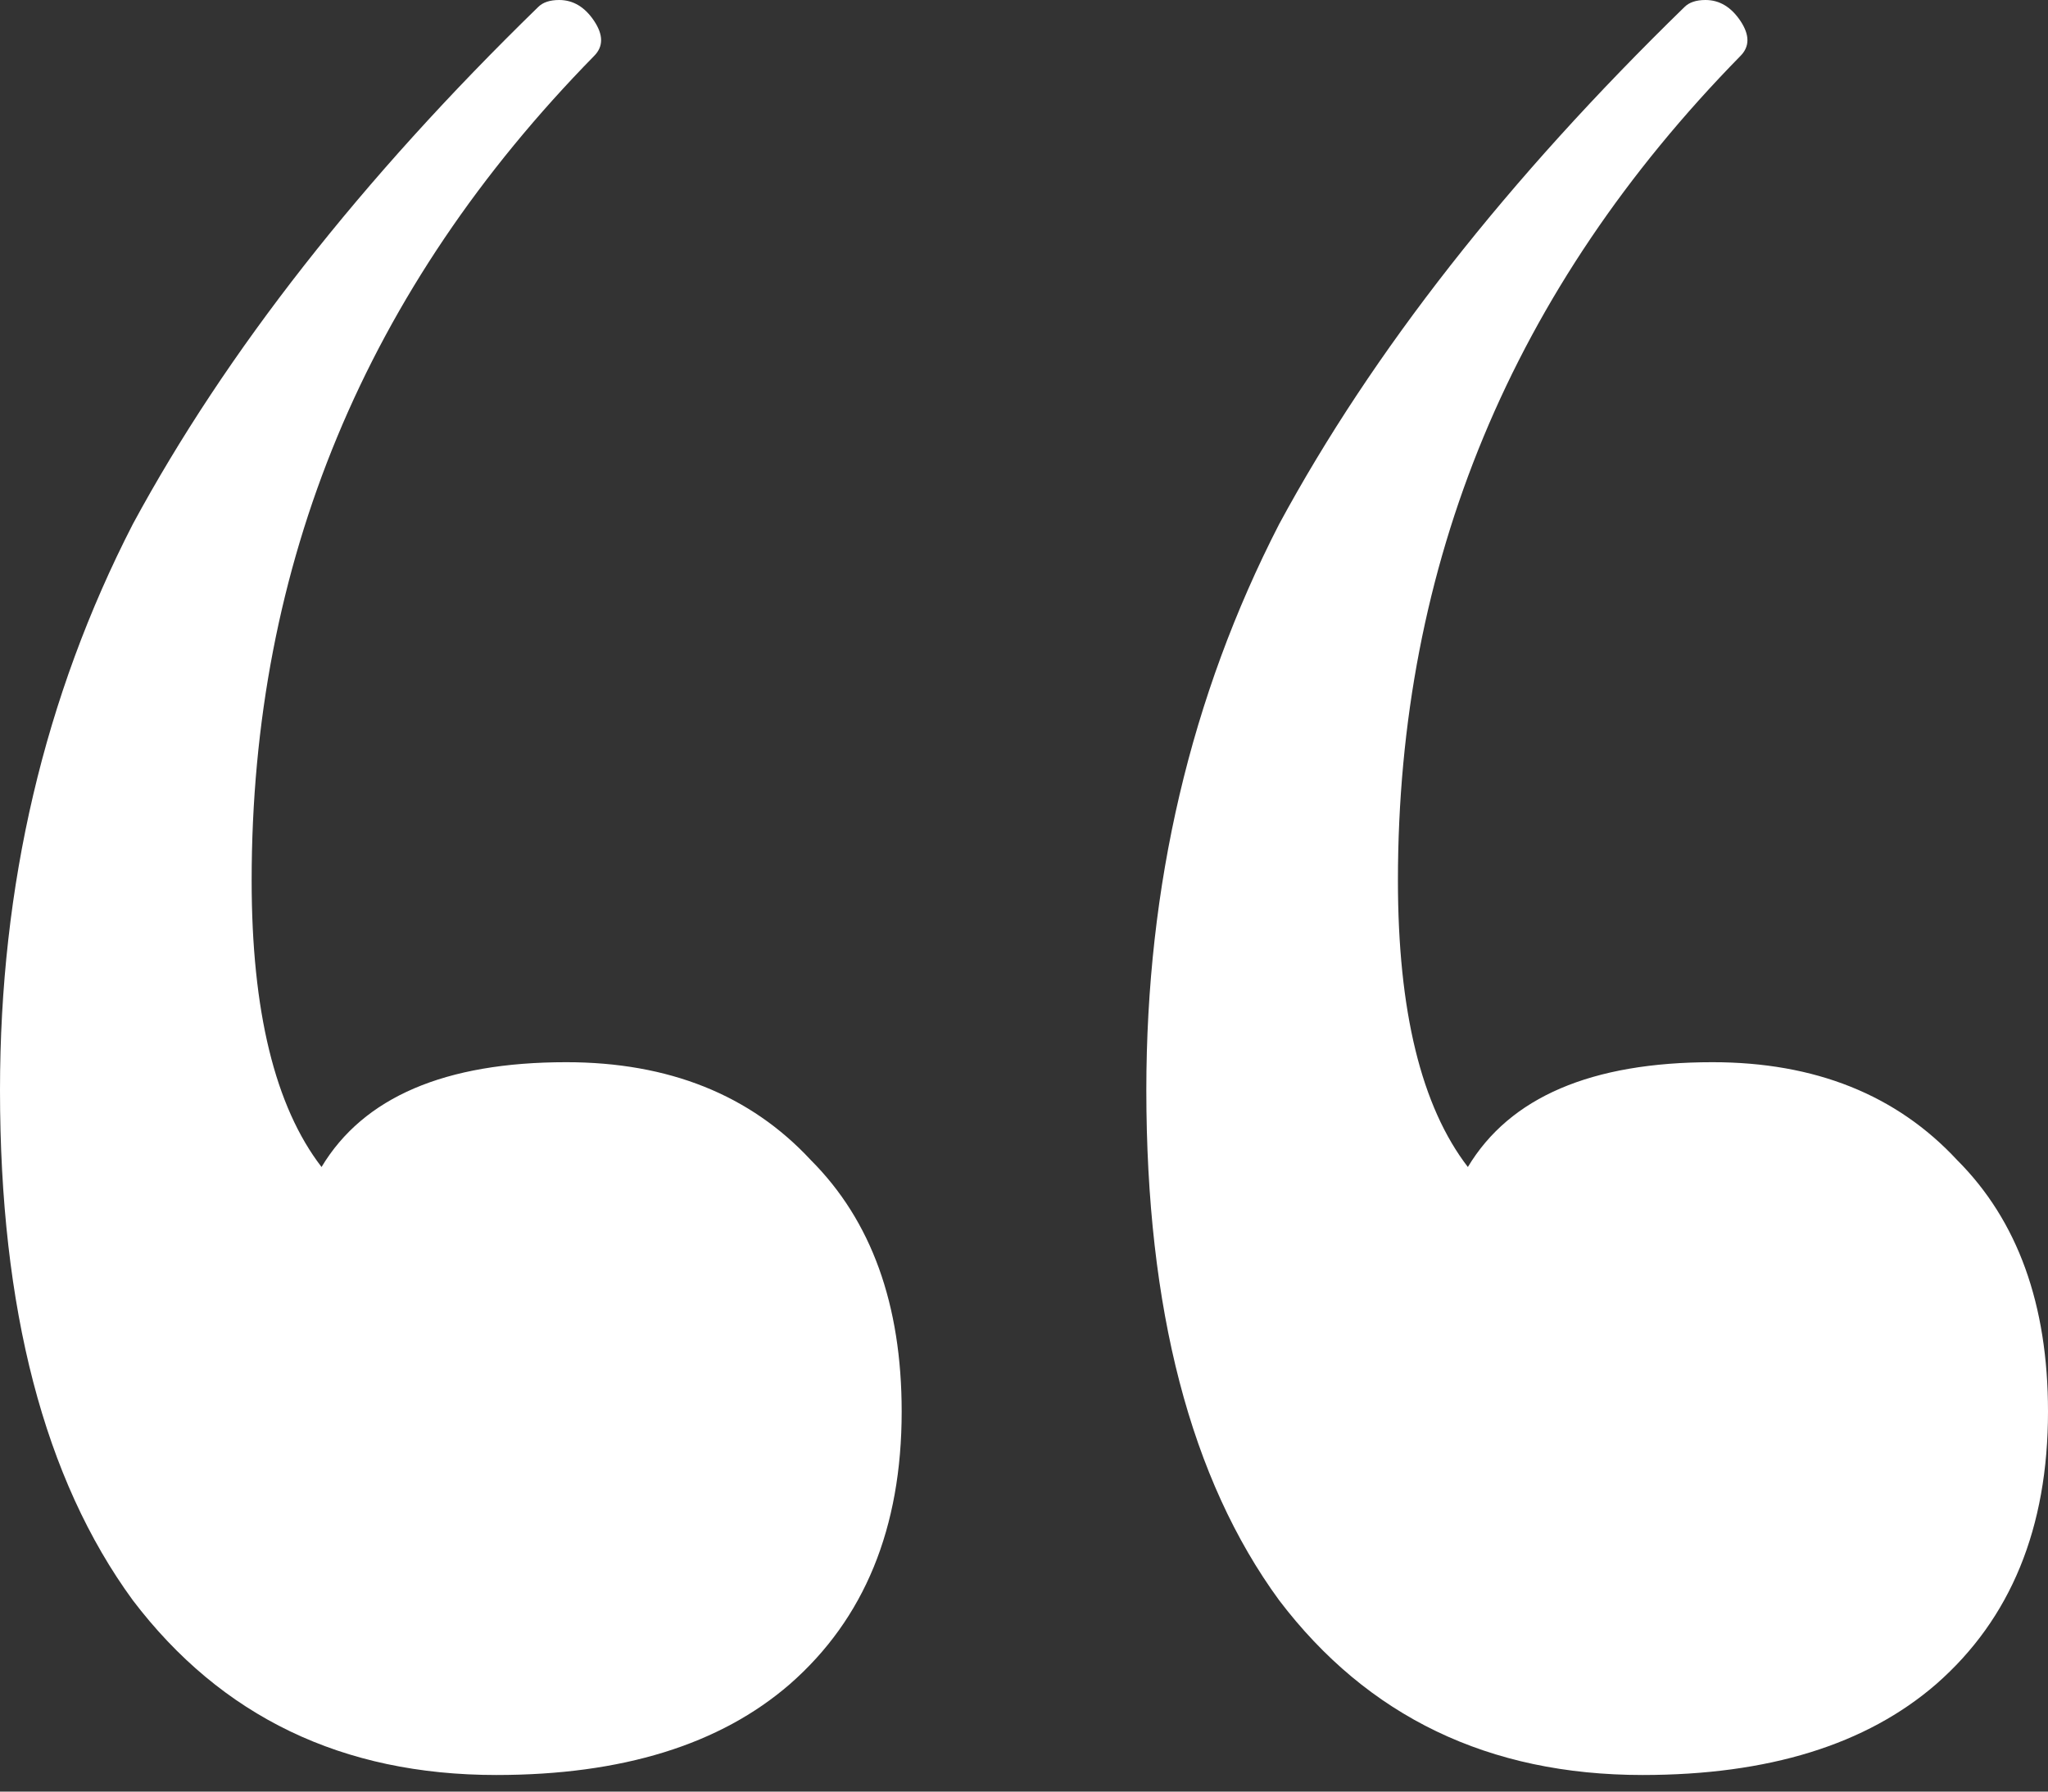
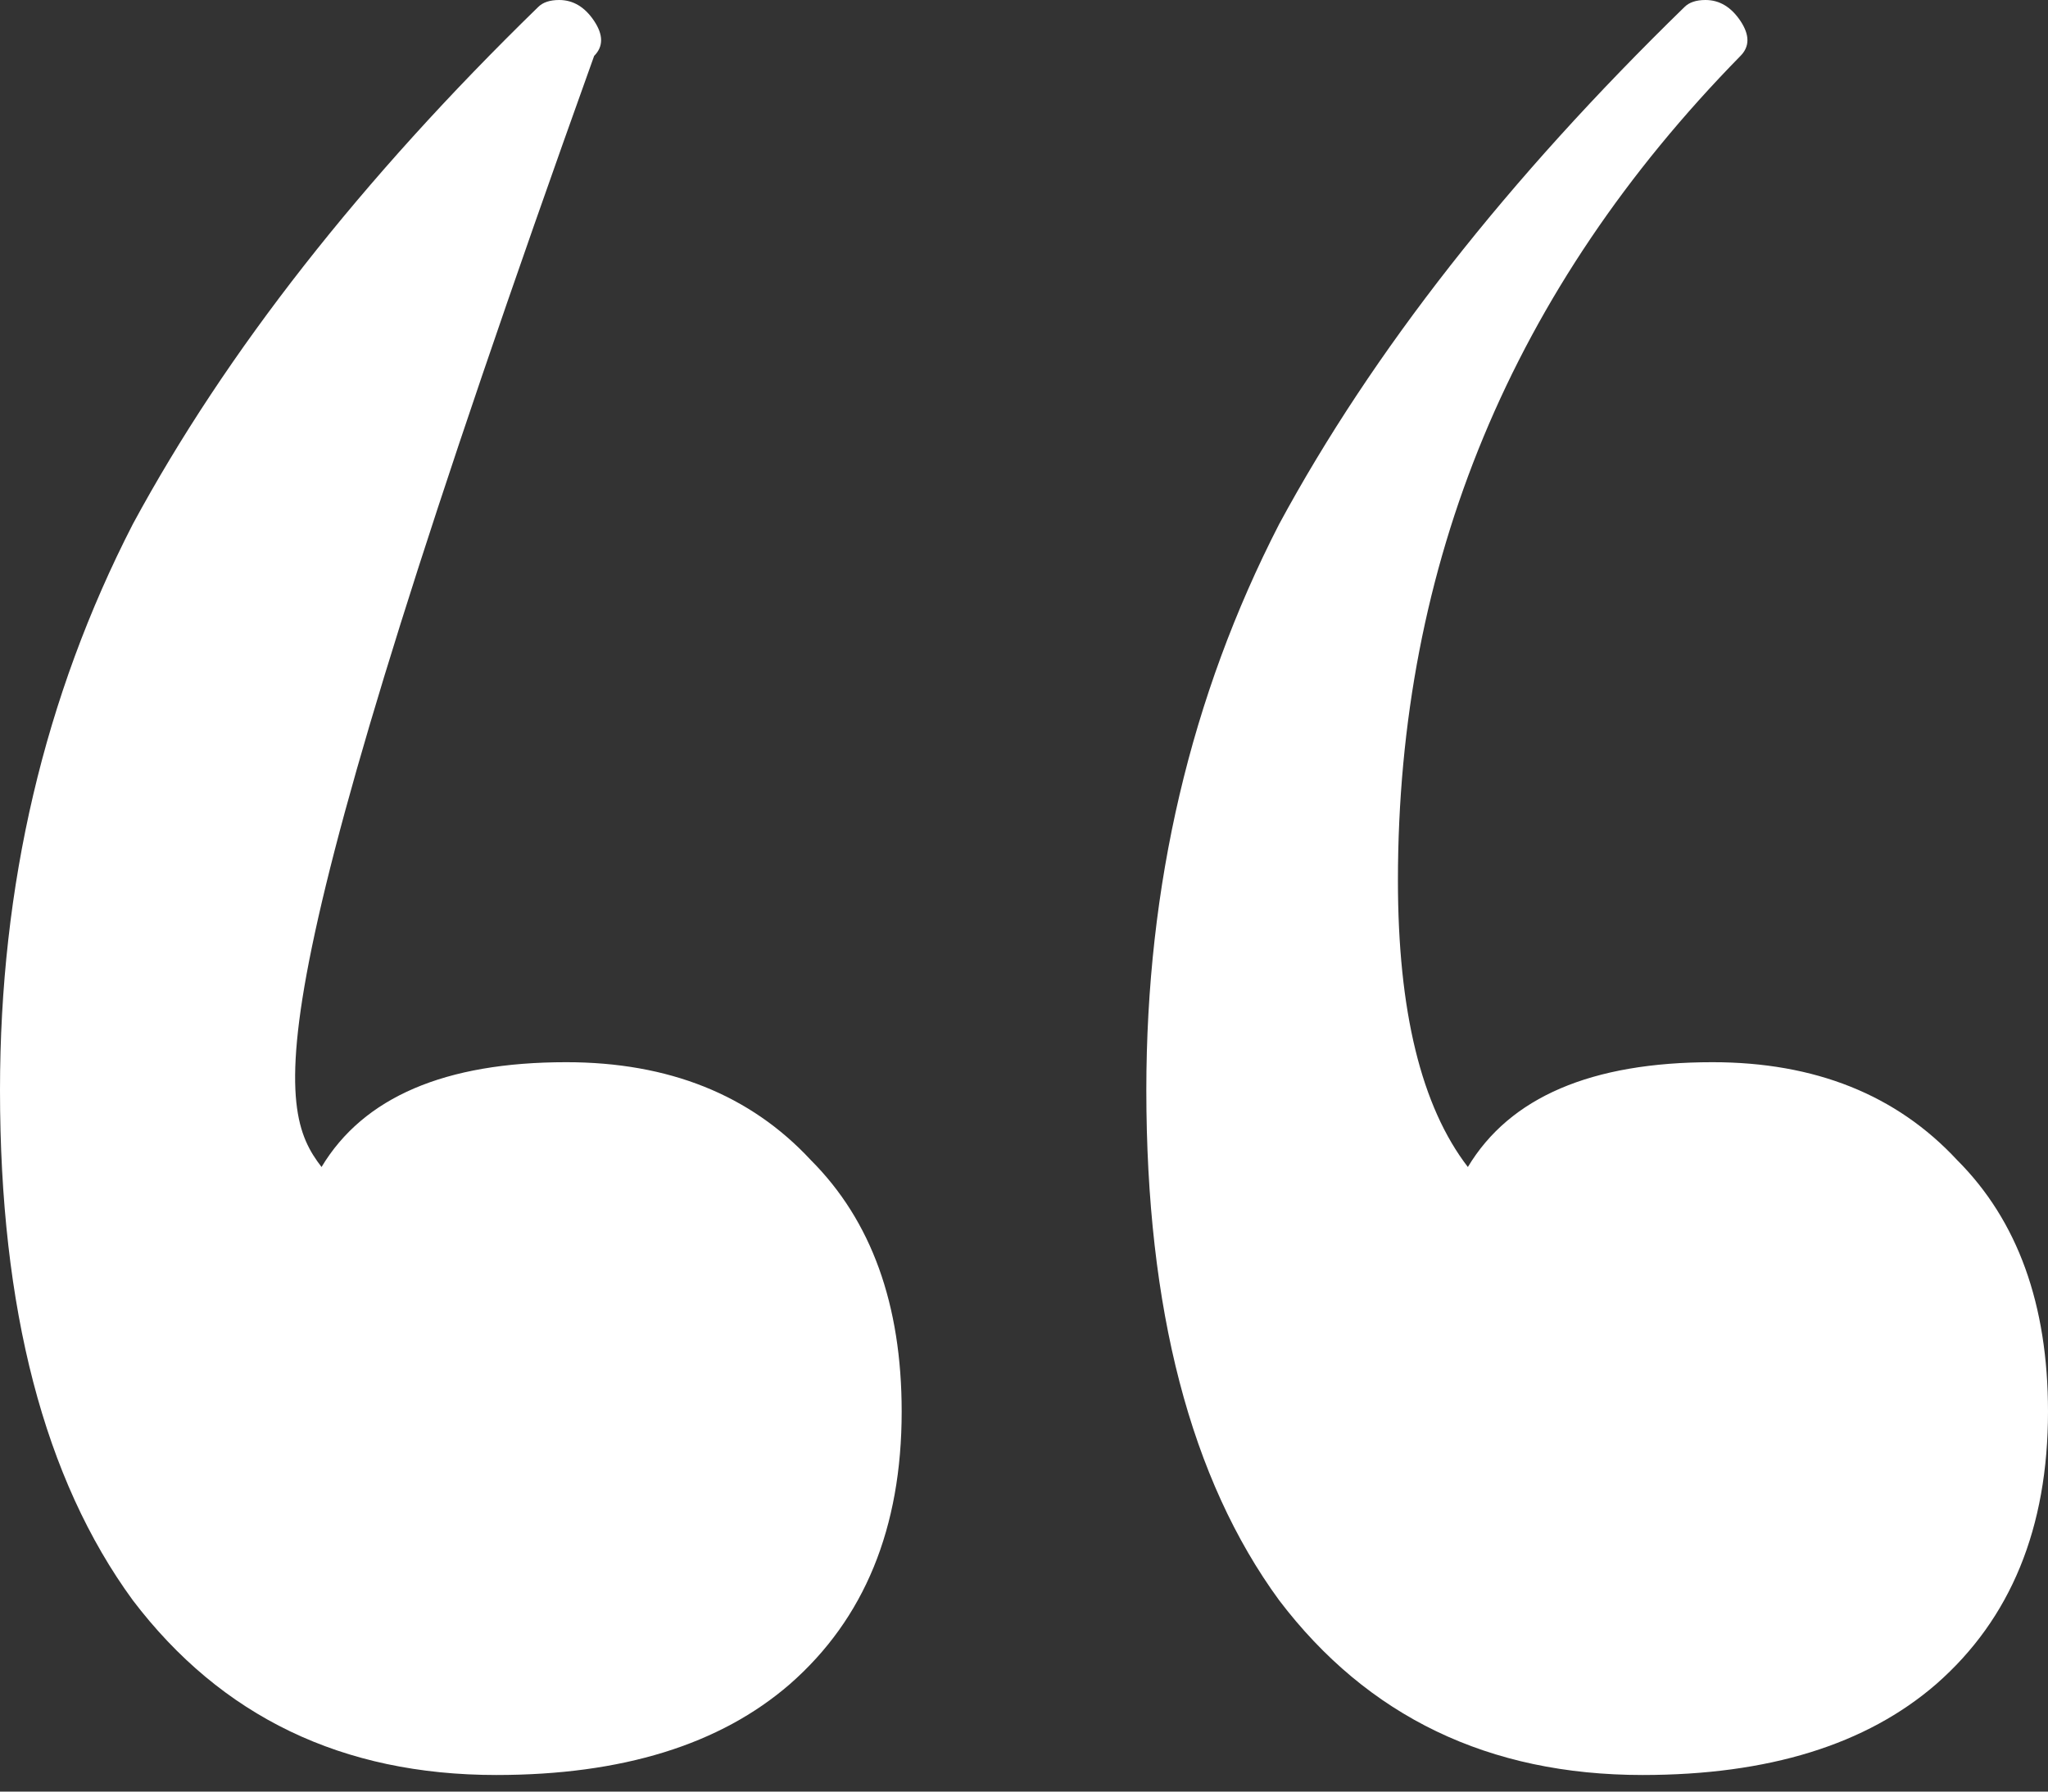
<svg xmlns="http://www.w3.org/2000/svg" width="48" height="42" viewBox="0 0 48 42" fill="none">
  <rect x="0" y="0" width="48" height="42" fill="#333333" stroke="none" />
-   <path d="M13.27 24.901C15.672 24.901 17.584 25.666 19.003 27.195C20.423 28.614 21.133 30.58 21.133 33.092C21.133 35.822 20.259 37.952 18.512 39.481C16.874 40.901 14.58 41.611 11.631 41.611C8.027 41.611 5.188 40.246 3.113 37.515C1.038 34.676 0 30.689 0 25.556C0 20.751 1.038 16.328 3.113 12.287C5.297 8.246 8.464 4.205 12.614 0.164C12.723 0.055 12.887 0 13.106 0C13.433 0 13.707 0.164 13.925 0.491C14.143 0.819 14.143 1.092 13.925 1.311C8.573 6.771 5.898 13.215 5.898 20.642C5.898 23.7 6.444 25.939 7.536 27.358C8.519 25.72 10.43 24.901 13.27 24.901ZM40.136 24.901C42.539 24.901 44.45 25.666 45.87 27.195C47.29 28.614 48 30.58 48 33.092C48 35.822 47.126 37.952 45.379 39.481C43.741 40.901 41.447 41.611 38.498 41.611C34.894 41.611 32.055 40.246 29.98 37.515C27.904 34.676 26.867 30.689 26.867 25.556C26.867 20.751 27.904 16.328 29.98 12.287C32.164 8.246 35.331 4.205 39.481 0.164C39.59 0.055 39.754 0 39.973 0C40.3 0 40.573 0.164 40.792 0.491C41.01 0.819 41.01 1.092 40.792 1.311C35.44 6.771 32.764 13.215 32.764 20.642C32.764 23.7 33.311 25.939 34.403 27.358C35.386 25.72 37.297 24.901 40.136 24.901Z" fill="white" />
+   <path d="M13.27 24.901C15.672 24.901 17.584 25.666 19.003 27.195C20.423 28.614 21.133 30.58 21.133 33.092C21.133 35.822 20.259 37.952 18.512 39.481C16.874 40.901 14.58 41.611 11.631 41.611C8.027 41.611 5.188 40.246 3.113 37.515C1.038 34.676 0 30.689 0 25.556C0 20.751 1.038 16.328 3.113 12.287C5.297 8.246 8.464 4.205 12.614 0.164C12.723 0.055 12.887 0 13.106 0C13.433 0 13.707 0.164 13.925 0.491C14.143 0.819 14.143 1.092 13.925 1.311C5.898 23.7 6.444 25.939 7.536 27.358C8.519 25.72 10.43 24.901 13.27 24.901ZM40.136 24.901C42.539 24.901 44.45 25.666 45.87 27.195C47.29 28.614 48 30.58 48 33.092C48 35.822 47.126 37.952 45.379 39.481C43.741 40.901 41.447 41.611 38.498 41.611C34.894 41.611 32.055 40.246 29.98 37.515C27.904 34.676 26.867 30.689 26.867 25.556C26.867 20.751 27.904 16.328 29.98 12.287C32.164 8.246 35.331 4.205 39.481 0.164C39.59 0.055 39.754 0 39.973 0C40.3 0 40.573 0.164 40.792 0.491C41.01 0.819 41.01 1.092 40.792 1.311C35.44 6.771 32.764 13.215 32.764 20.642C32.764 23.7 33.311 25.939 34.403 27.358C35.386 25.72 37.297 24.901 40.136 24.901Z" fill="white" />
</svg>